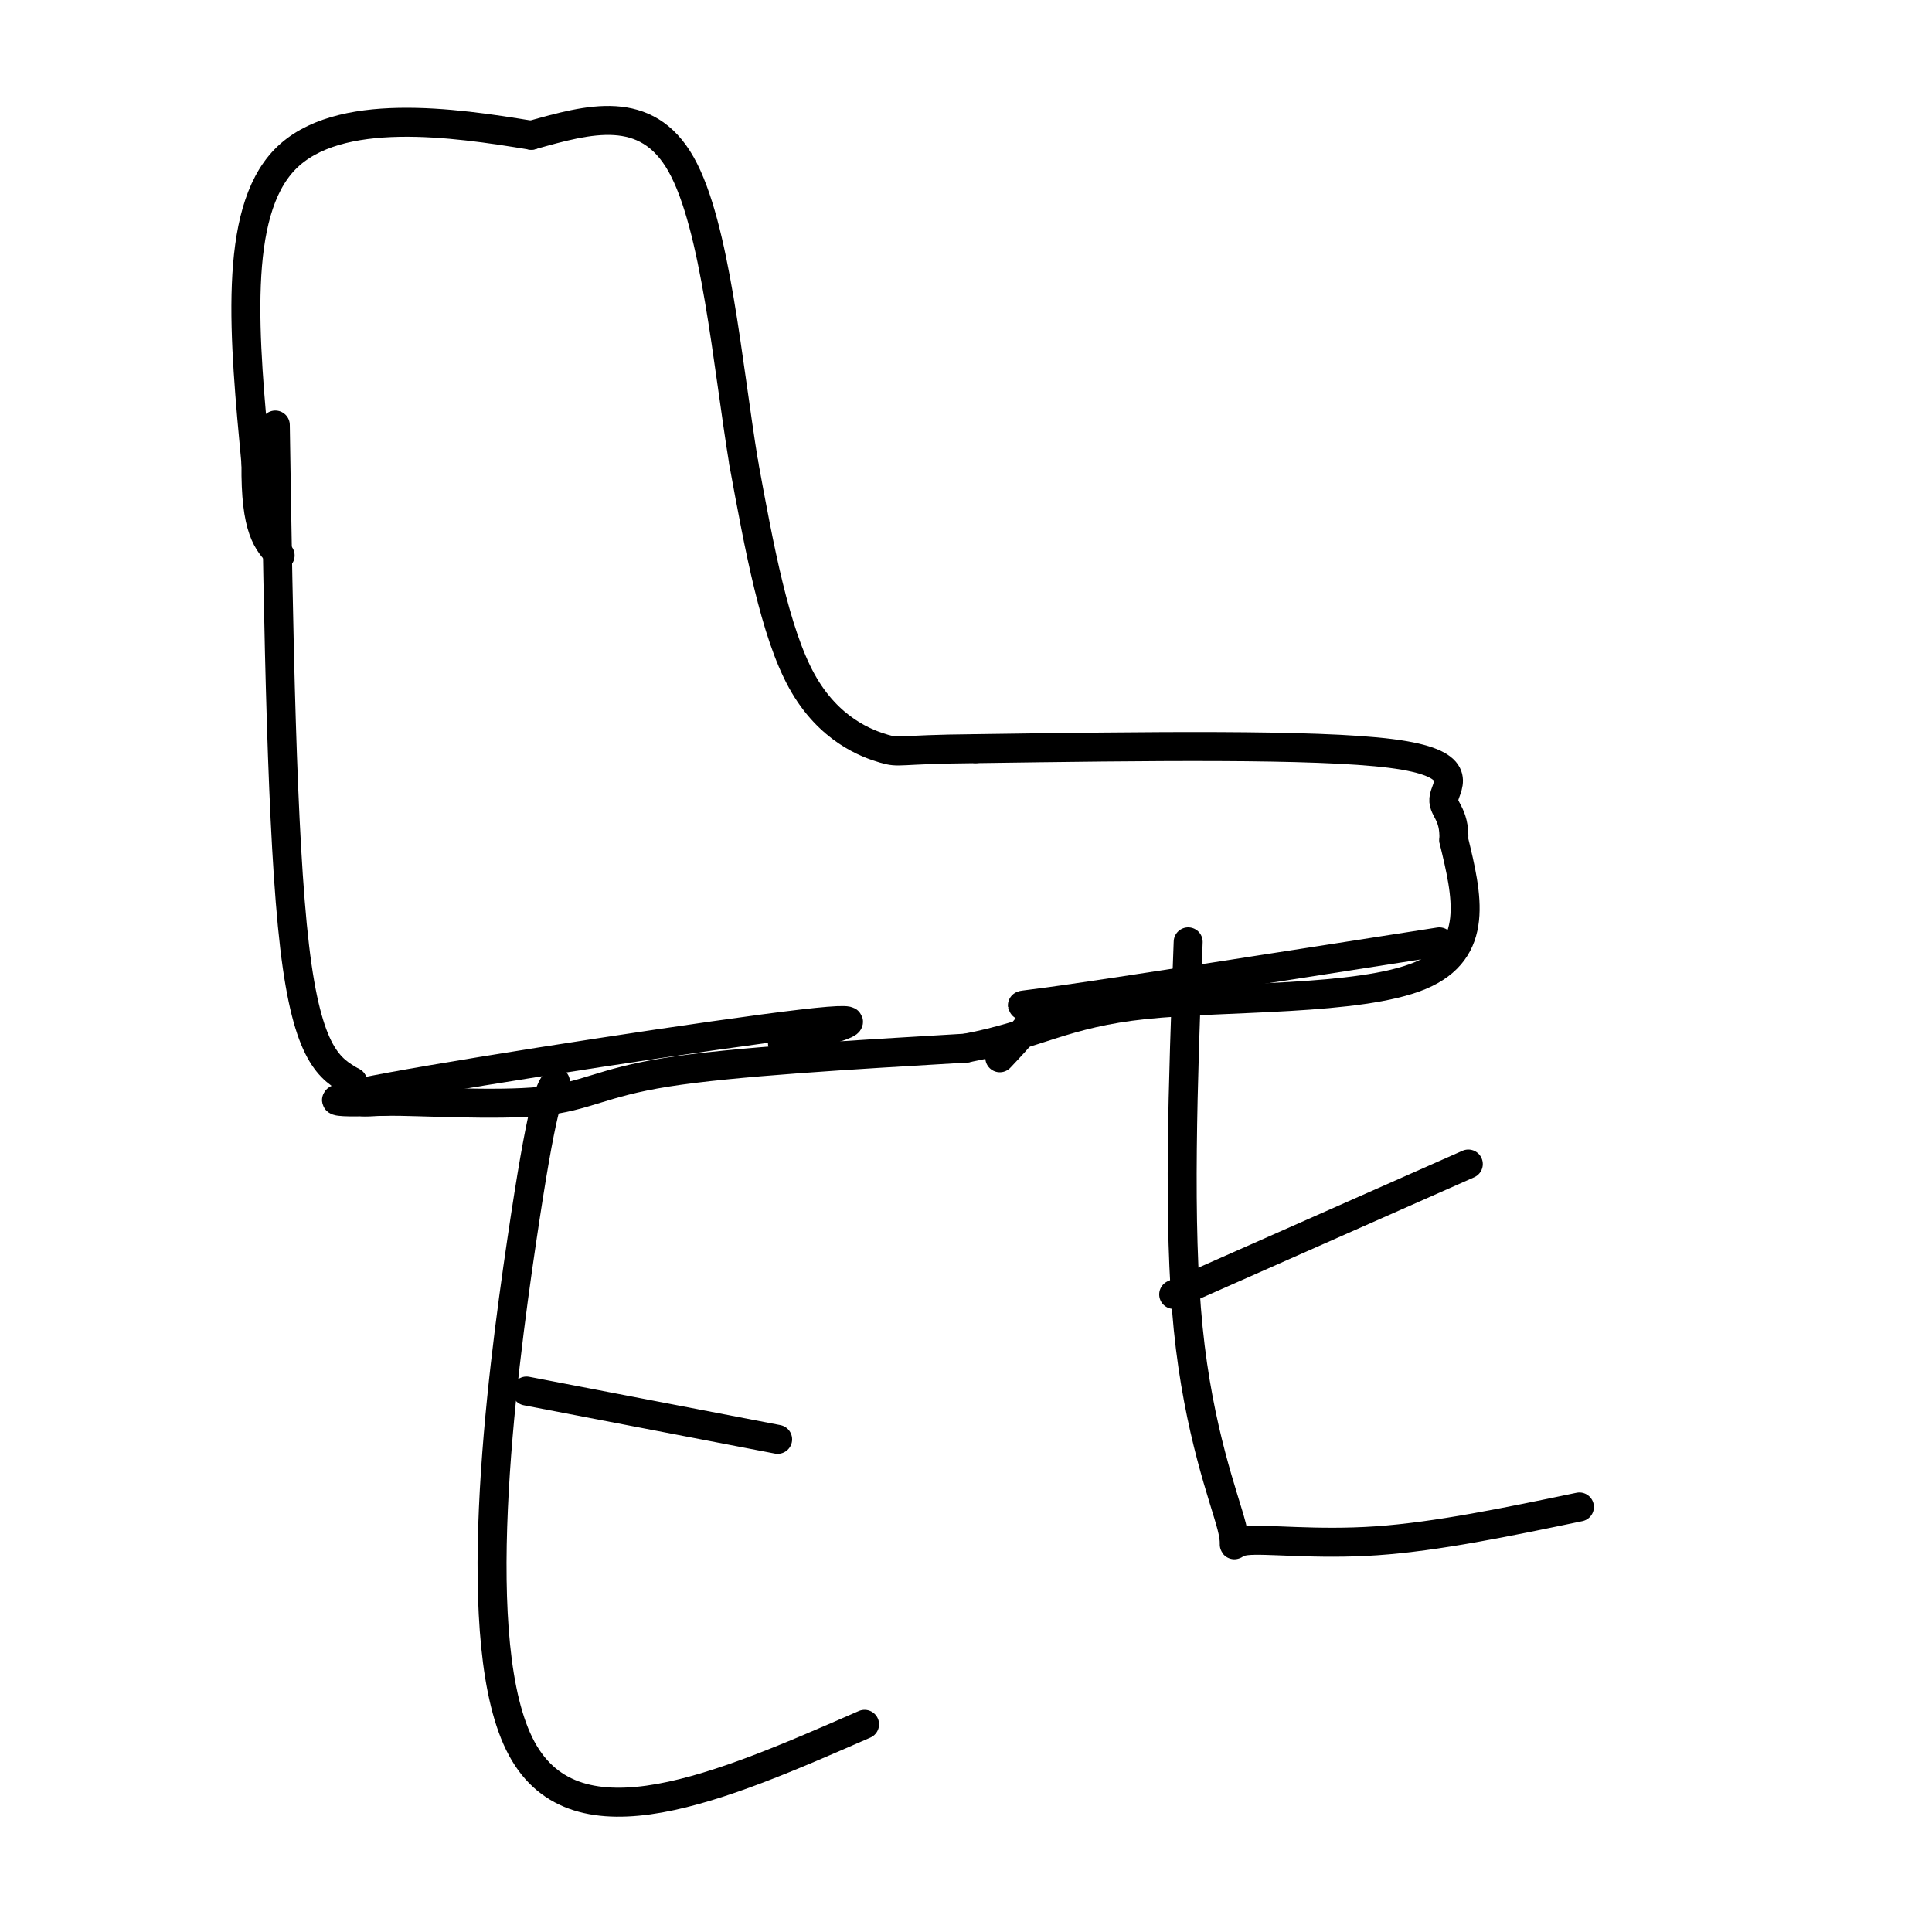
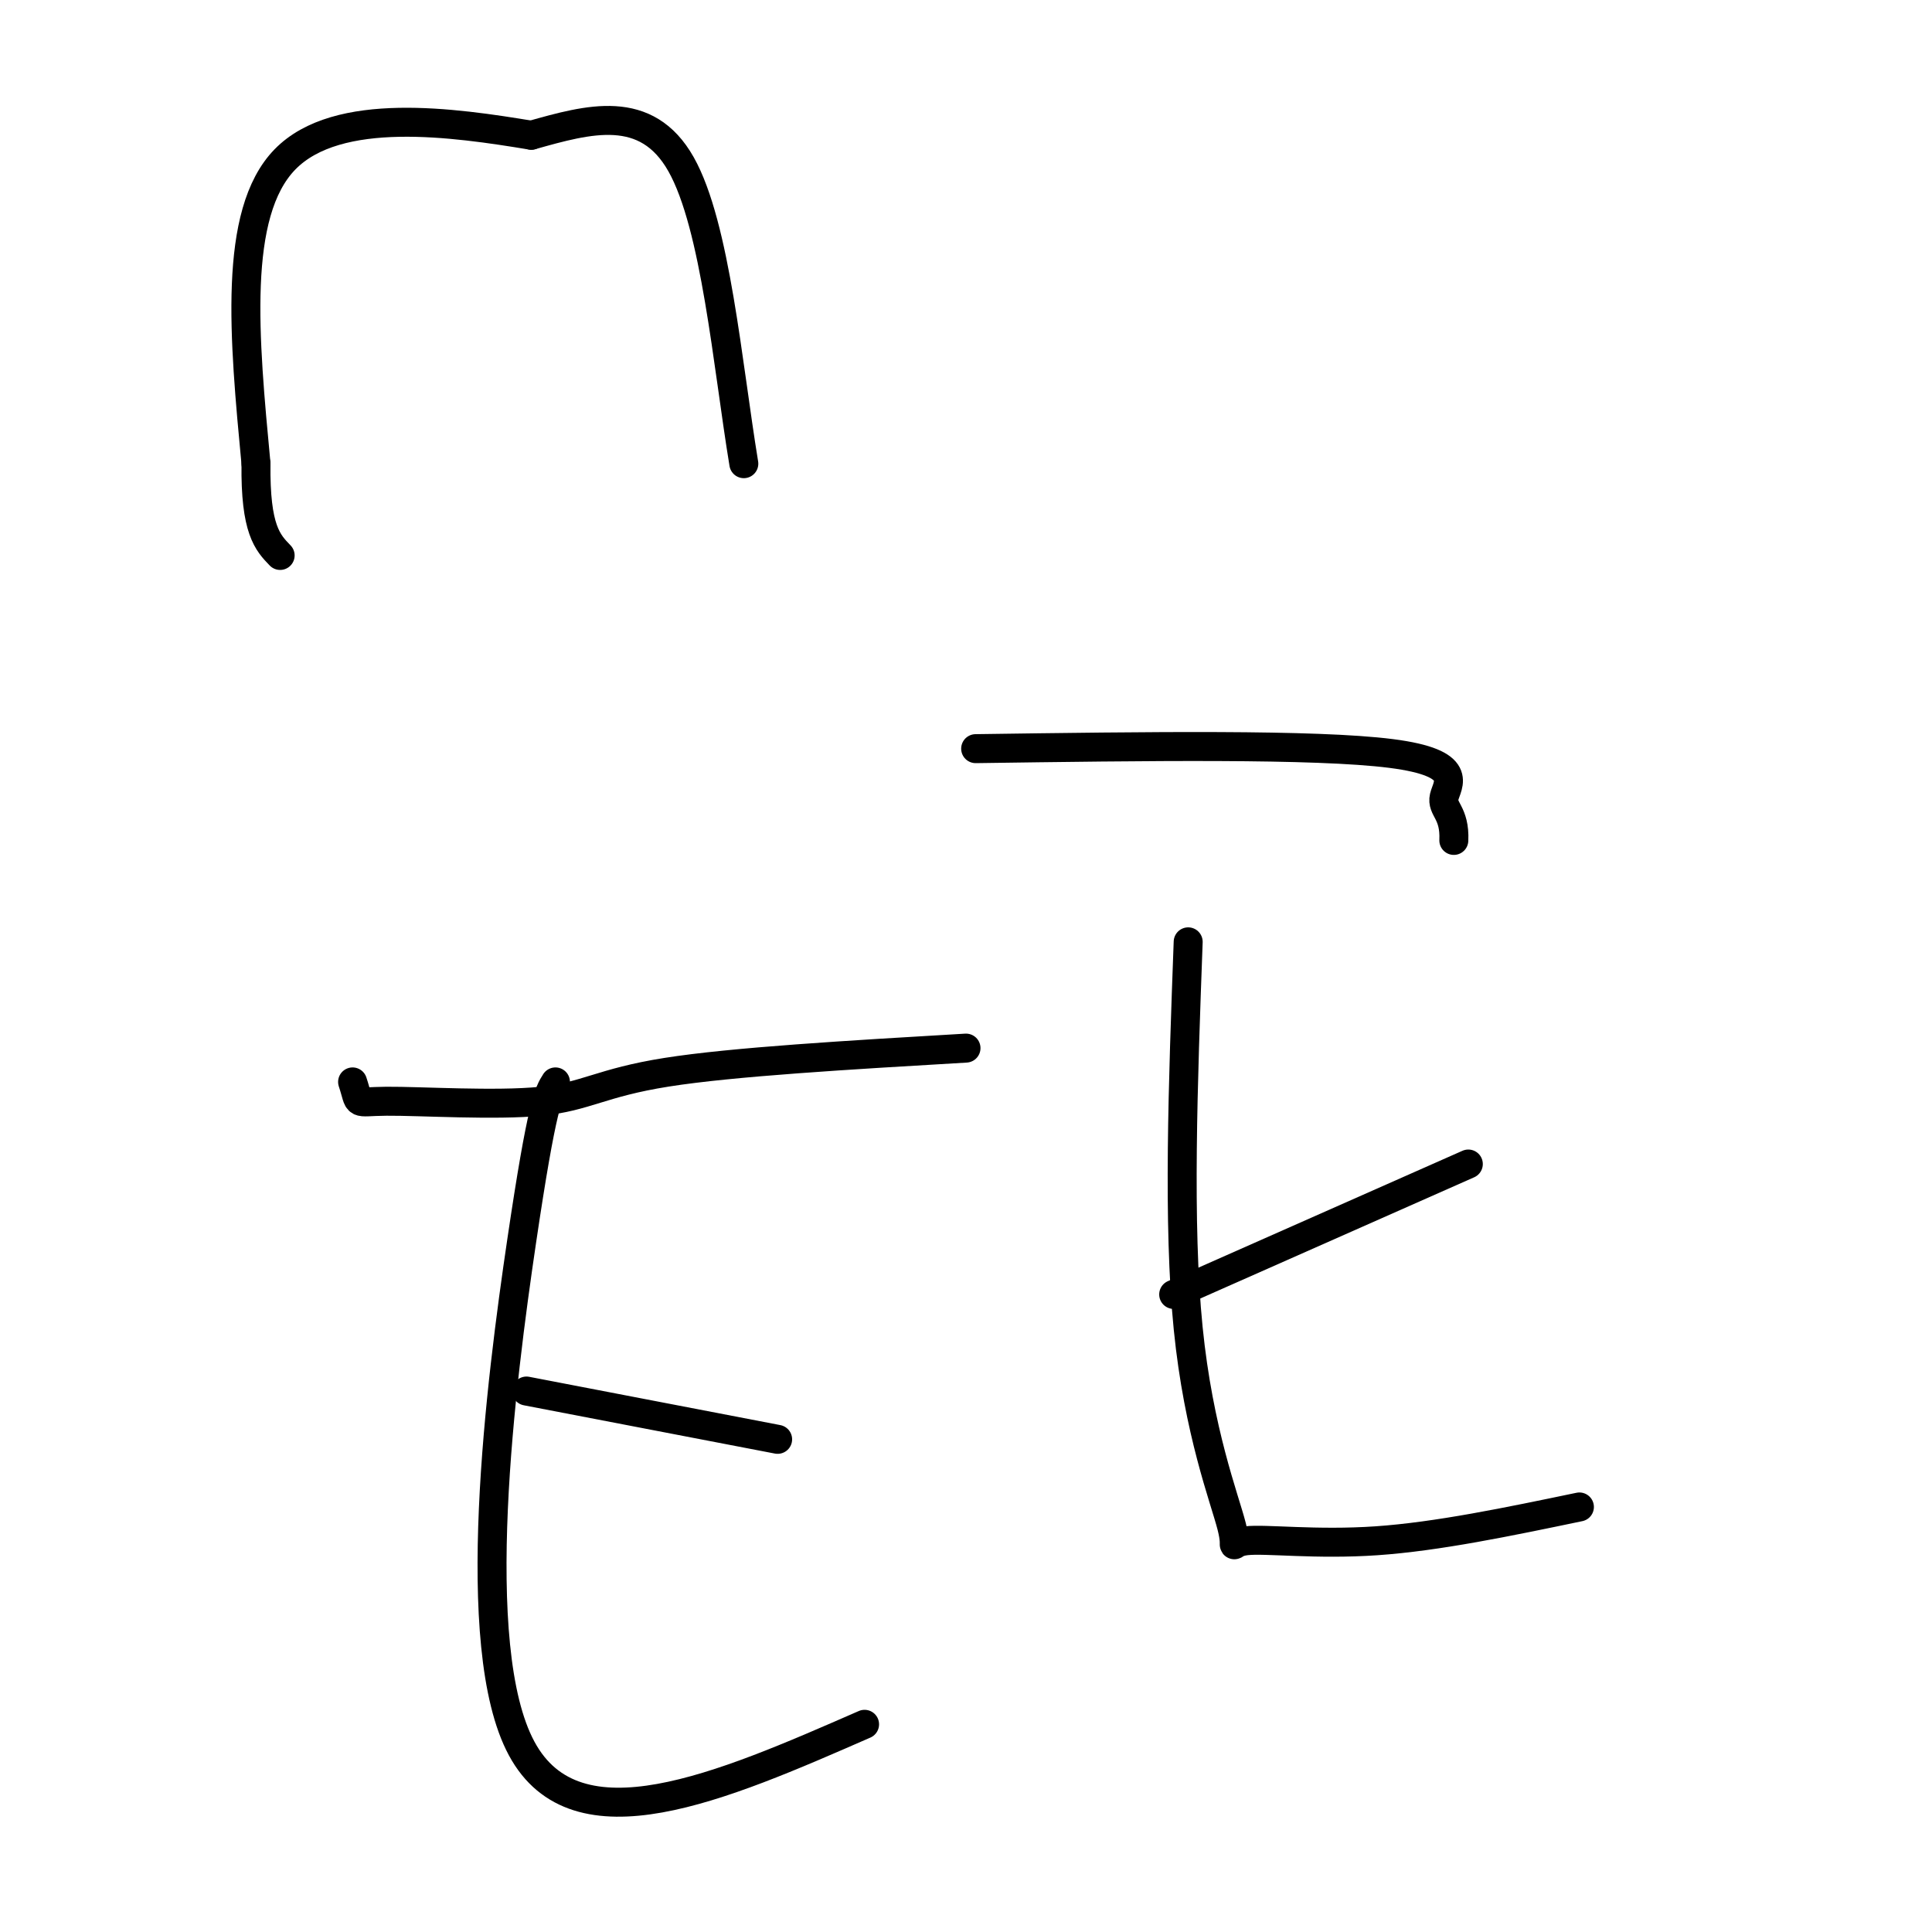
<svg xmlns="http://www.w3.org/2000/svg" viewBox="0 0 400 400" version="1.1">
  <g fill="none" stroke="#000000" stroke-width="6" stroke-linecap="round" stroke-linejoin="round">
    <path d="M115,224c-1.378,2.156 -2.756,4.311 -7,33c-4.244,28.689 -11.356,83.911 0,105c11.356,21.089 41.178,8.044 71,-5" />
    <path d="M109,288c0.000,0.000 52.000,10.000 52,10" />
-     <path d="M80,228c-9.111,0.267 -18.222,0.533 1,-3c19.222,-3.533 66.778,-10.867 85,-13c18.222,-2.133 7.111,0.933 -4,4" />
    <path d="M246,195c-1.077,29.249 -2.153,58.498 0,80c2.153,21.502 7.536,35.258 9,41c1.464,5.742 -0.990,3.469 3,3c3.990,-0.469 14.426,0.866 27,0c12.574,-0.866 27.287,-3.933 42,-7" />
    <path d="M243,268c0.000,0.000 61.000,-27.000 61,-27" />
-     <path d="M207,219c4.022,-4.267 8.044,-8.533 7,-10c-1.044,-1.467 -7.156,-0.133 6,-2c13.156,-1.867 45.578,-6.933 78,-12" />
-     <path d="M57,88c0.667,42.667 1.333,85.333 4,108c2.667,22.667 7.333,25.333 12,28" />
    <path d="M73,224c1.719,5.158 0.018,4.053 7,4c6.982,-0.053 22.649,0.947 32,0c9.351,-0.947 12.386,-3.842 26,-6c13.614,-2.158 37.807,-3.579 62,-5" />
-     <path d="M200,217c14.655,-2.786 20.292,-7.250 37,-9c16.708,-1.750 44.488,-0.786 57,-6c12.512,-5.214 9.756,-16.607 7,-28" />
    <path d="M301,174c0.262,-5.845 -2.583,-6.458 -2,-9c0.583,-2.542 4.595,-7.012 -11,-9c-15.595,-1.988 -50.798,-1.494 -86,-1" />
-     <path d="M202,155c-16.738,0.143 -15.583,1.000 -19,0c-3.417,-1.000 -11.405,-3.857 -17,-14c-5.595,-10.143 -8.798,-27.571 -12,-45" />
    <path d="M154,96c-3.378,-20.511 -5.822,-49.289 -13,-62c-7.178,-12.711 -19.089,-9.356 -31,-6" />
    <path d="M110,28c-15.889,-2.622 -40.111,-6.178 -51,5c-10.889,11.178 -8.444,37.089 -6,63" />
    <path d="M53,96c-0.167,13.667 2.417,16.333 5,19" />
  </g>
</svg>